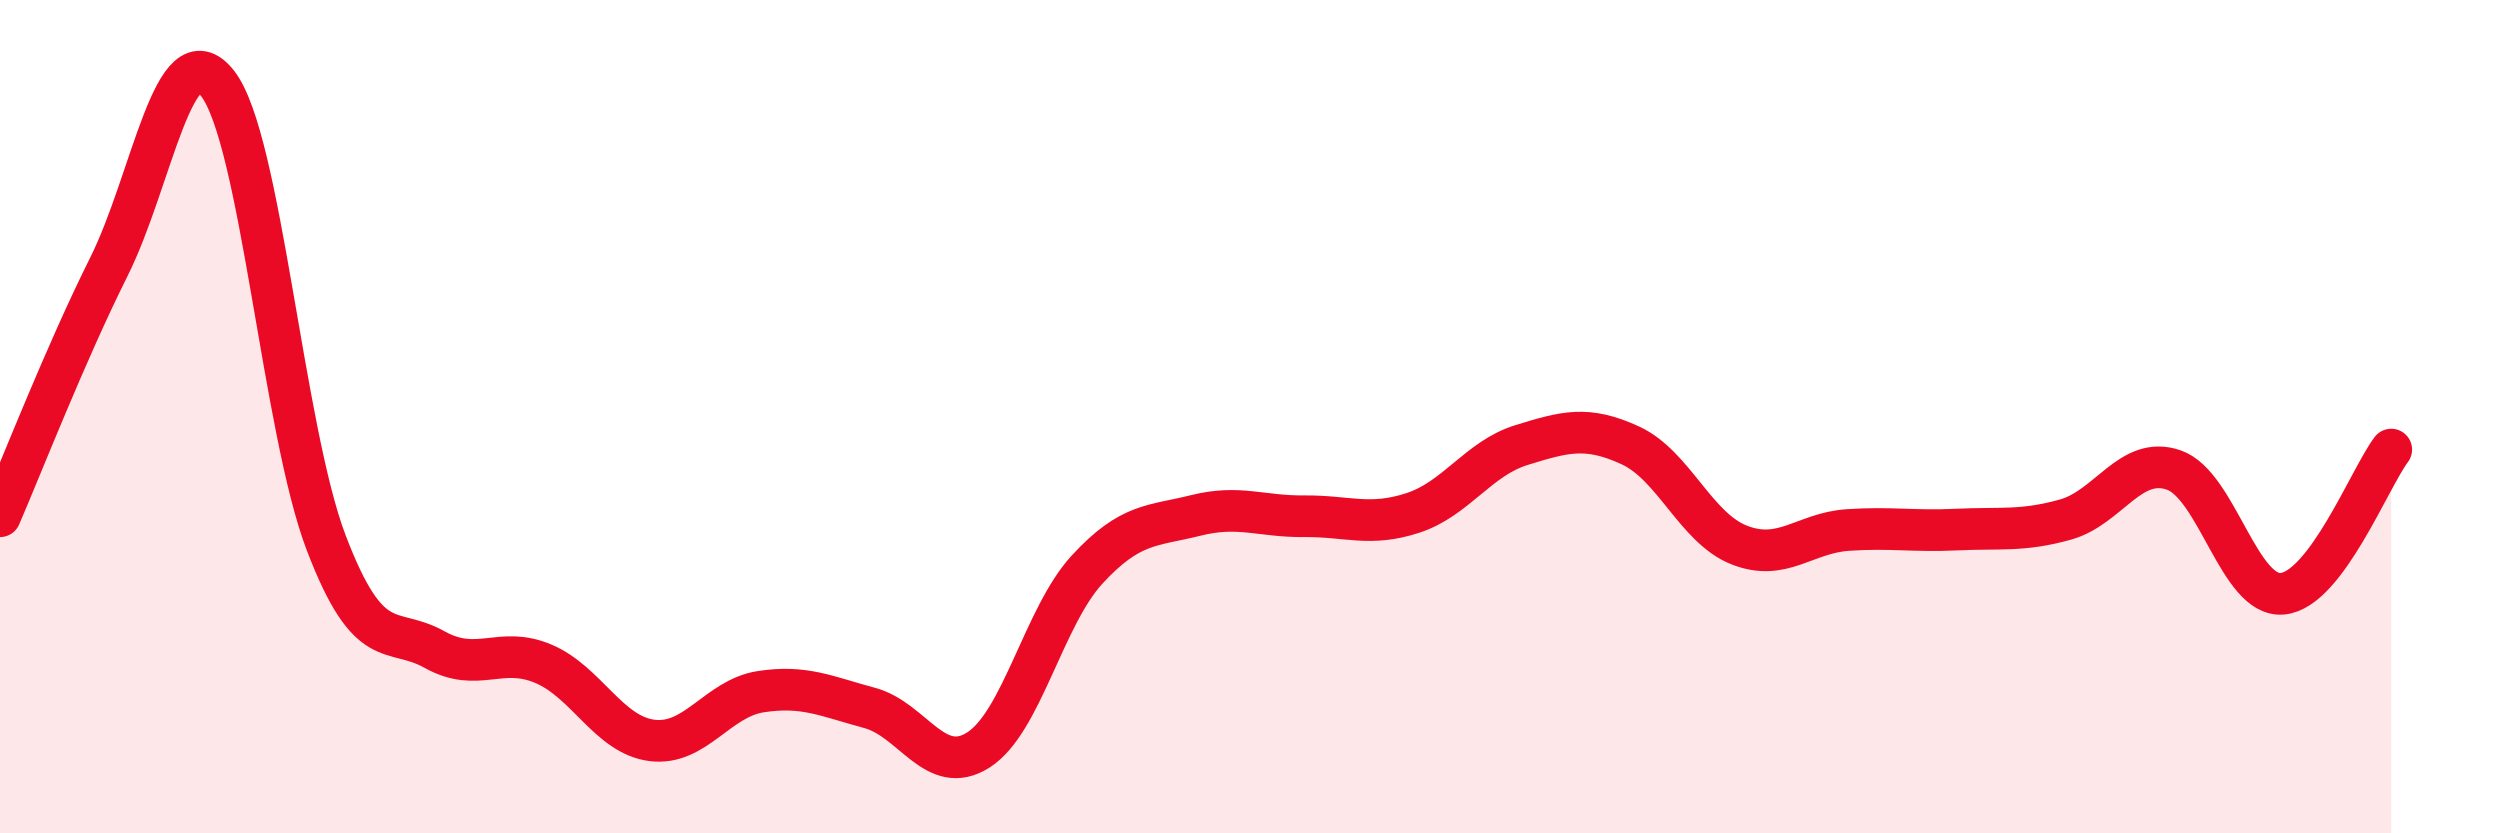
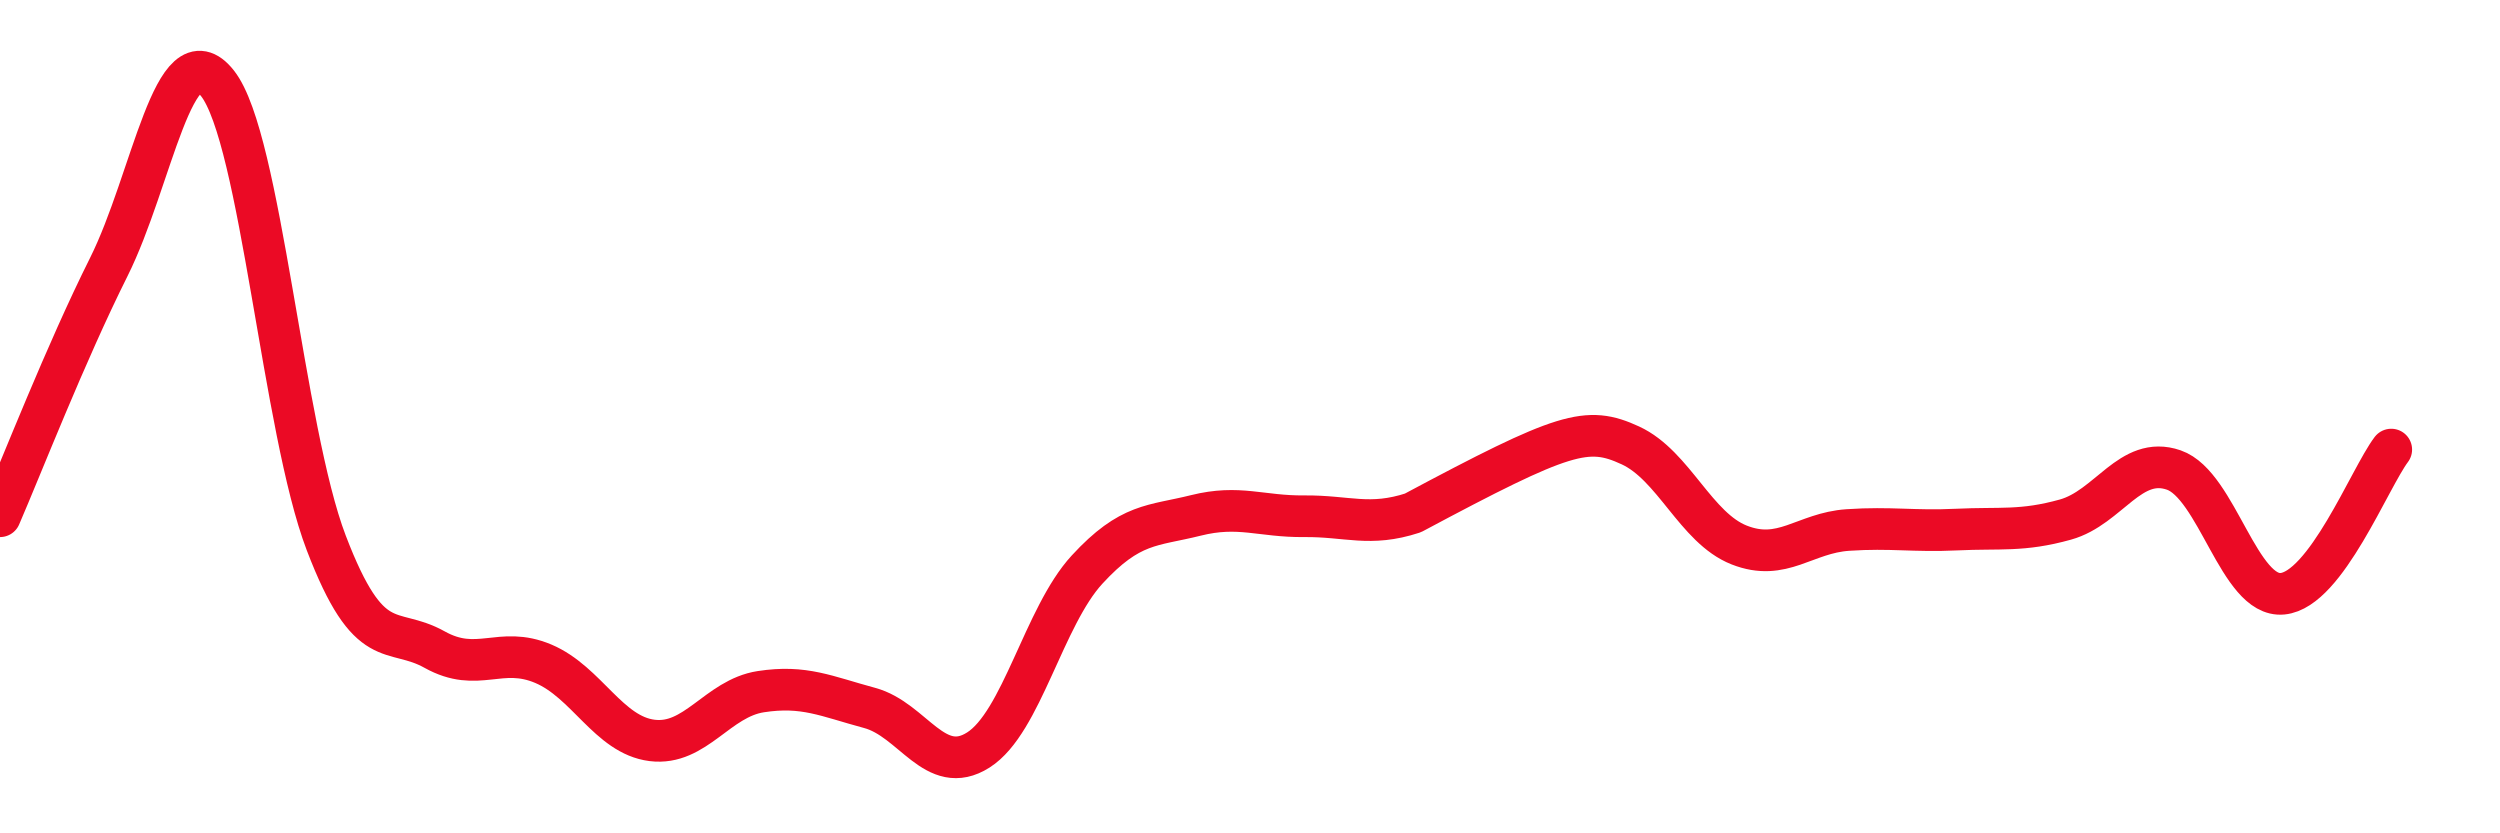
<svg xmlns="http://www.w3.org/2000/svg" width="60" height="20" viewBox="0 0 60 20">
-   <path d="M 0,12.39 C 0.52,11.19 1.57,8.49 2.61,6.41 C 3.65,4.33 4.18,0.68 5.22,2 C 6.26,3.32 6.79,10.31 7.83,13.03 C 8.87,15.75 9.39,15.01 10.43,15.59 C 11.47,16.17 12,15.49 13.04,15.93 C 14.08,16.37 14.61,17.64 15.65,17.77 C 16.69,17.9 17.22,16.76 18.26,16.6 C 19.3,16.44 19.83,16.71 20.87,16.99 C 21.91,17.27 22.44,18.66 23.48,18 C 24.52,17.34 25.05,14.8 26.09,13.67 C 27.13,12.54 27.66,12.63 28.7,12.37 C 29.74,12.11 30.26,12.4 31.3,12.39 C 32.34,12.38 32.87,12.65 33.91,12.31 C 34.95,11.97 35.48,11 36.52,10.68 C 37.56,10.36 38.09,10.21 39.13,10.69 C 40.17,11.17 40.7,12.67 41.74,13.08 C 42.78,13.49 43.31,12.79 44.35,12.72 C 45.39,12.65 45.92,12.76 46.96,12.71 C 48,12.66 48.53,12.76 49.57,12.47 C 50.61,12.18 51.13,10.92 52.17,11.28 C 53.21,11.64 53.74,14.35 54.78,14.25 C 55.82,14.15 56.87,11.48 57.39,10.79L57.39 20L0 20Z" fill="#EB0A25" opacity="0.1" stroke-linecap="round" stroke-linejoin="round" />
-   <path d="M 0,12.39 C 0.52,11.19 1.57,8.49 2.61,6.41 C 3.65,4.33 4.18,0.68 5.22,2 C 6.26,3.32 6.79,10.31 7.83,13.03 C 8.87,15.75 9.39,15.01 10.43,15.59 C 11.47,16.17 12,15.49 13.04,15.93 C 14.08,16.37 14.61,17.64 15.65,17.77 C 16.69,17.9 17.22,16.76 18.26,16.6 C 19.3,16.44 19.83,16.71 20.87,16.99 C 21.91,17.27 22.44,18.66 23.48,18 C 24.52,17.34 25.05,14.8 26.09,13.67 C 27.13,12.54 27.66,12.63 28.7,12.37 C 29.74,12.11 30.26,12.4 31.3,12.39 C 32.34,12.38 32.87,12.65 33.91,12.31 C 34.95,11.97 35.48,11 36.52,10.68 C 37.56,10.36 38.09,10.21 39.13,10.69 C 40.17,11.17 40.7,12.67 41.74,13.08 C 42.78,13.49 43.31,12.79 44.35,12.72 C 45.39,12.65 45.92,12.76 46.96,12.71 C 48,12.66 48.53,12.76 49.57,12.47 C 50.61,12.18 51.13,10.92 52.17,11.28 C 53.21,11.64 53.74,14.35 54.78,14.25 C 55.82,14.15 56.87,11.48 57.39,10.79" stroke="#EB0A25" stroke-width="1" fill="none" stroke-linecap="round" stroke-linejoin="round" />
+   <path d="M 0,12.39 C 0.52,11.19 1.57,8.49 2.61,6.41 C 3.65,4.33 4.18,0.68 5.22,2 C 6.26,3.32 6.79,10.31 7.83,13.03 C 8.87,15.75 9.39,15.01 10.43,15.59 C 11.47,16.17 12,15.49 13.04,15.93 C 14.08,16.37 14.61,17.64 15.65,17.77 C 16.69,17.9 17.22,16.76 18.26,16.6 C 19.3,16.44 19.83,16.71 20.87,16.99 C 21.91,17.27 22.44,18.66 23.48,18 C 24.52,17.34 25.05,14.8 26.09,13.67 C 27.13,12.54 27.66,12.63 28.7,12.37 C 29.74,12.11 30.26,12.4 31.3,12.39 C 32.34,12.38 32.87,12.65 33.91,12.31 C 37.56,10.36 38.09,10.21 39.13,10.69 C 40.17,11.17 40.7,12.67 41.74,13.08 C 42.78,13.49 43.31,12.79 44.35,12.72 C 45.39,12.65 45.92,12.76 46.96,12.71 C 48,12.66 48.53,12.76 49.57,12.47 C 50.61,12.18 51.13,10.92 52.17,11.28 C 53.21,11.64 53.74,14.35 54.78,14.25 C 55.82,14.15 56.87,11.48 57.39,10.79" stroke="#EB0A25" stroke-width="1" fill="none" stroke-linecap="round" stroke-linejoin="round" />
</svg>